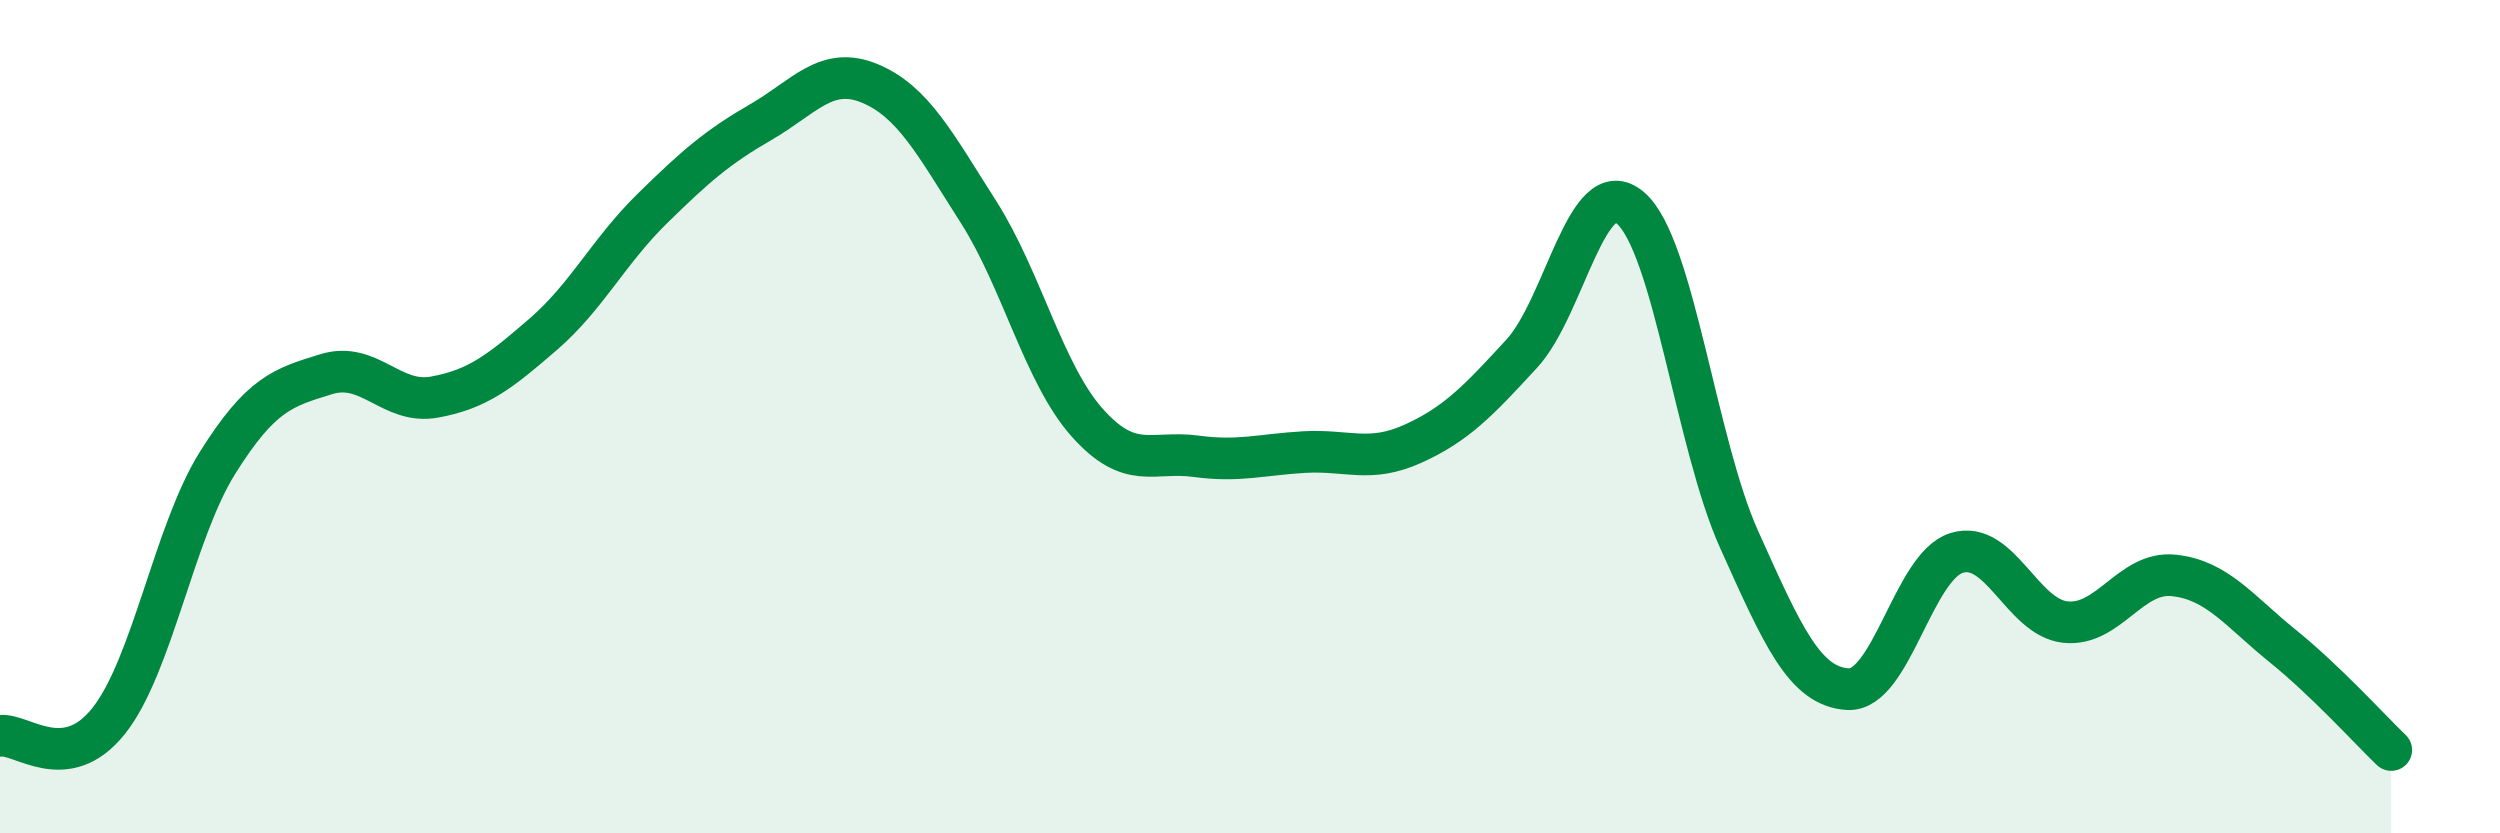
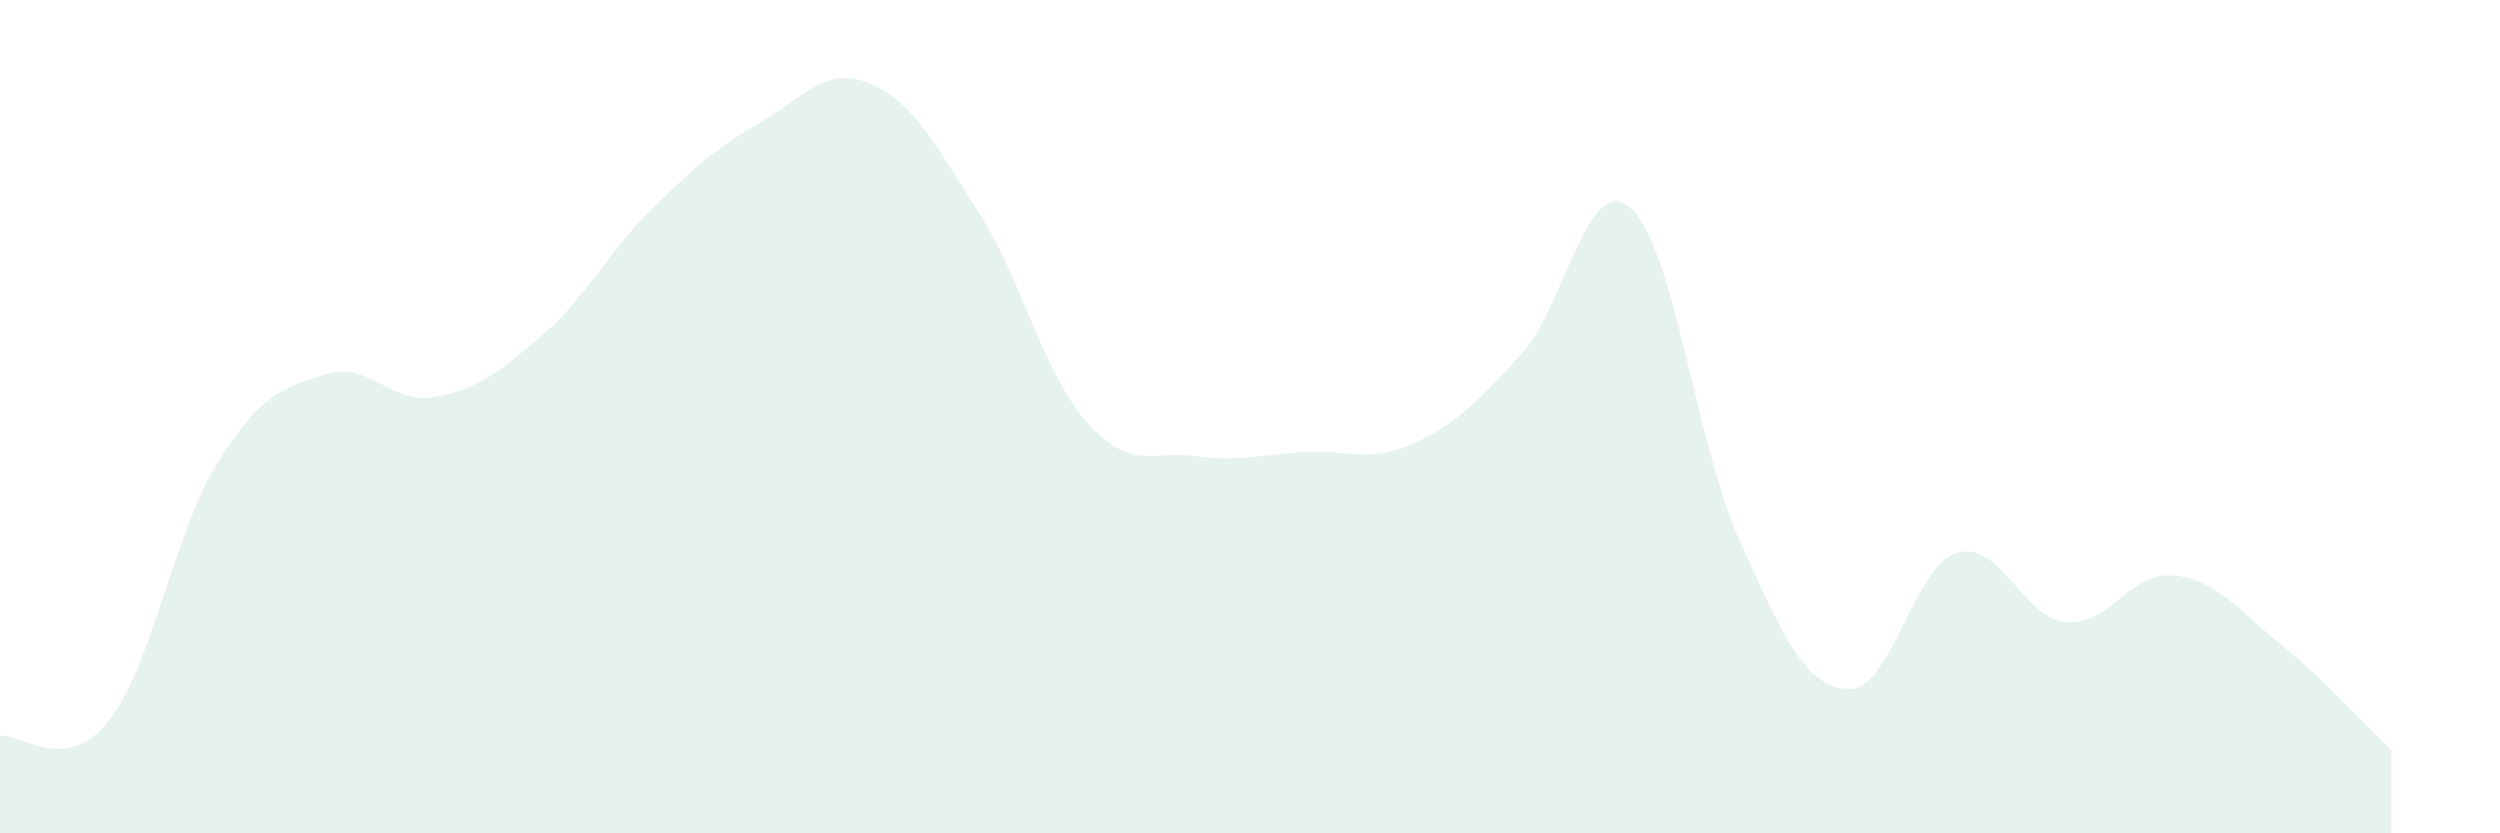
<svg xmlns="http://www.w3.org/2000/svg" width="60" height="20" viewBox="0 0 60 20">
  <path d="M 0,17.66 C 0.52,17.59 1.57,18.61 2.61,17.3 C 3.65,15.99 4.18,12.77 5.22,11.11 C 6.26,9.45 6.79,9.3 7.83,8.98 C 8.87,8.66 9.39,9.72 10.43,9.53 C 11.47,9.34 12,8.92 13.04,8.02 C 14.08,7.12 14.61,6.03 15.65,5.01 C 16.69,3.99 17.22,3.53 18.26,2.93 C 19.3,2.33 19.83,1.57 20.87,2 C 21.91,2.43 22.44,3.45 23.48,5.08 C 24.52,6.71 25.05,8.97 26.09,10.14 C 27.13,11.31 27.66,10.81 28.7,10.95 C 29.74,11.09 30.26,10.91 31.3,10.85 C 32.34,10.79 32.87,11.12 33.91,10.65 C 34.95,10.18 35.48,9.62 36.52,8.49 C 37.56,7.36 38.09,4.1 39.13,4.99 C 40.17,5.88 40.7,10.64 41.74,12.95 C 42.78,15.26 43.31,16.48 44.35,16.54 C 45.39,16.6 45.92,13.59 46.96,13.27 C 48,12.95 48.53,14.82 49.57,14.93 C 50.61,15.04 51.13,13.7 52.17,13.81 C 53.21,13.92 53.74,14.66 54.78,15.5 C 55.82,16.34 56.87,17.5 57.39,18L57.39 20L0 20Z" fill="#008740" opacity="0.1" stroke-linecap="round" stroke-linejoin="round" />
-   <path d="M 0,17.66 C 0.52,17.59 1.57,18.61 2.61,17.3 C 3.65,15.99 4.18,12.77 5.22,11.11 C 6.26,9.45 6.79,9.3 7.83,8.98 C 8.87,8.66 9.39,9.72 10.43,9.53 C 11.47,9.34 12,8.92 13.04,8.02 C 14.08,7.12 14.61,6.03 15.65,5.01 C 16.69,3.99 17.22,3.53 18.26,2.93 C 19.3,2.33 19.83,1.57 20.87,2 C 21.91,2.43 22.44,3.45 23.48,5.08 C 24.52,6.71 25.05,8.97 26.09,10.14 C 27.13,11.31 27.66,10.81 28.7,10.95 C 29.74,11.09 30.26,10.91 31.3,10.85 C 32.34,10.79 32.87,11.12 33.91,10.65 C 34.95,10.18 35.48,9.62 36.52,8.49 C 37.56,7.36 38.09,4.1 39.13,4.99 C 40.17,5.88 40.7,10.64 41.74,12.95 C 42.78,15.26 43.31,16.48 44.35,16.54 C 45.39,16.6 45.92,13.59 46.96,13.27 C 48,12.95 48.53,14.82 49.57,14.93 C 50.61,15.04 51.13,13.7 52.17,13.81 C 53.21,13.92 53.74,14.66 54.78,15.5 C 55.82,16.34 56.87,17.5 57.39,18" stroke="#008740" stroke-width="1" fill="none" stroke-linecap="round" stroke-linejoin="round" />
</svg>